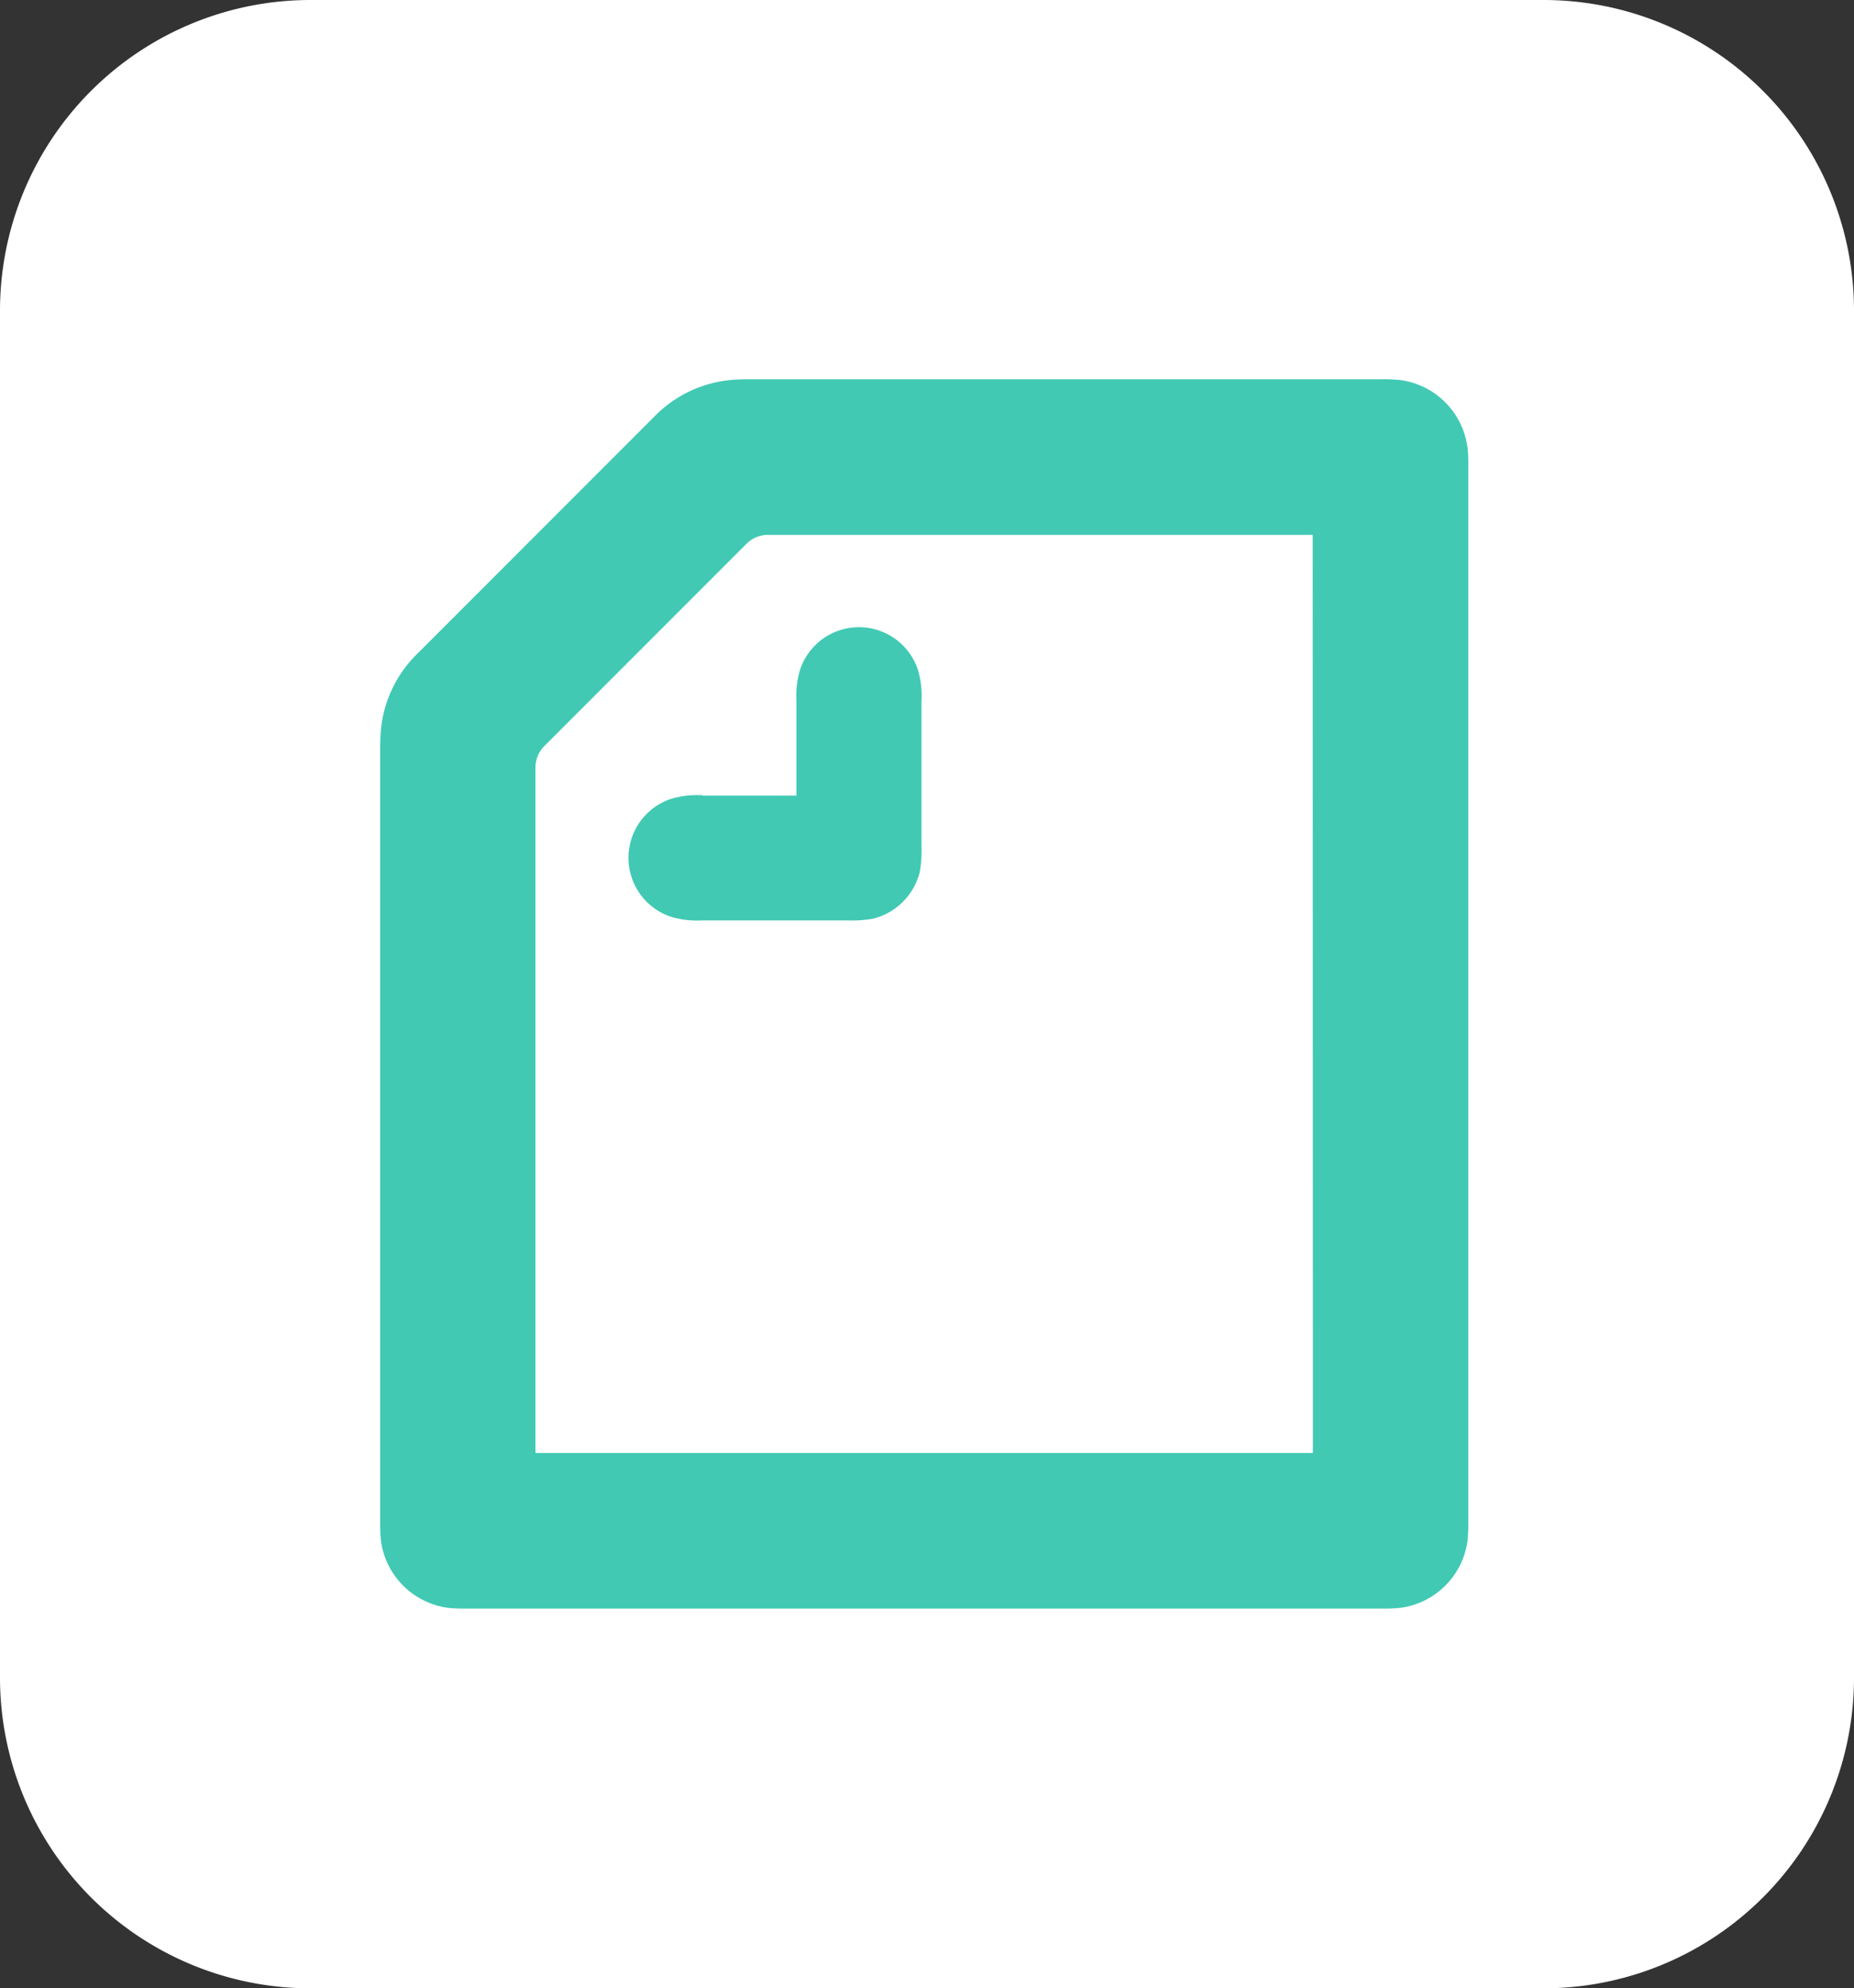
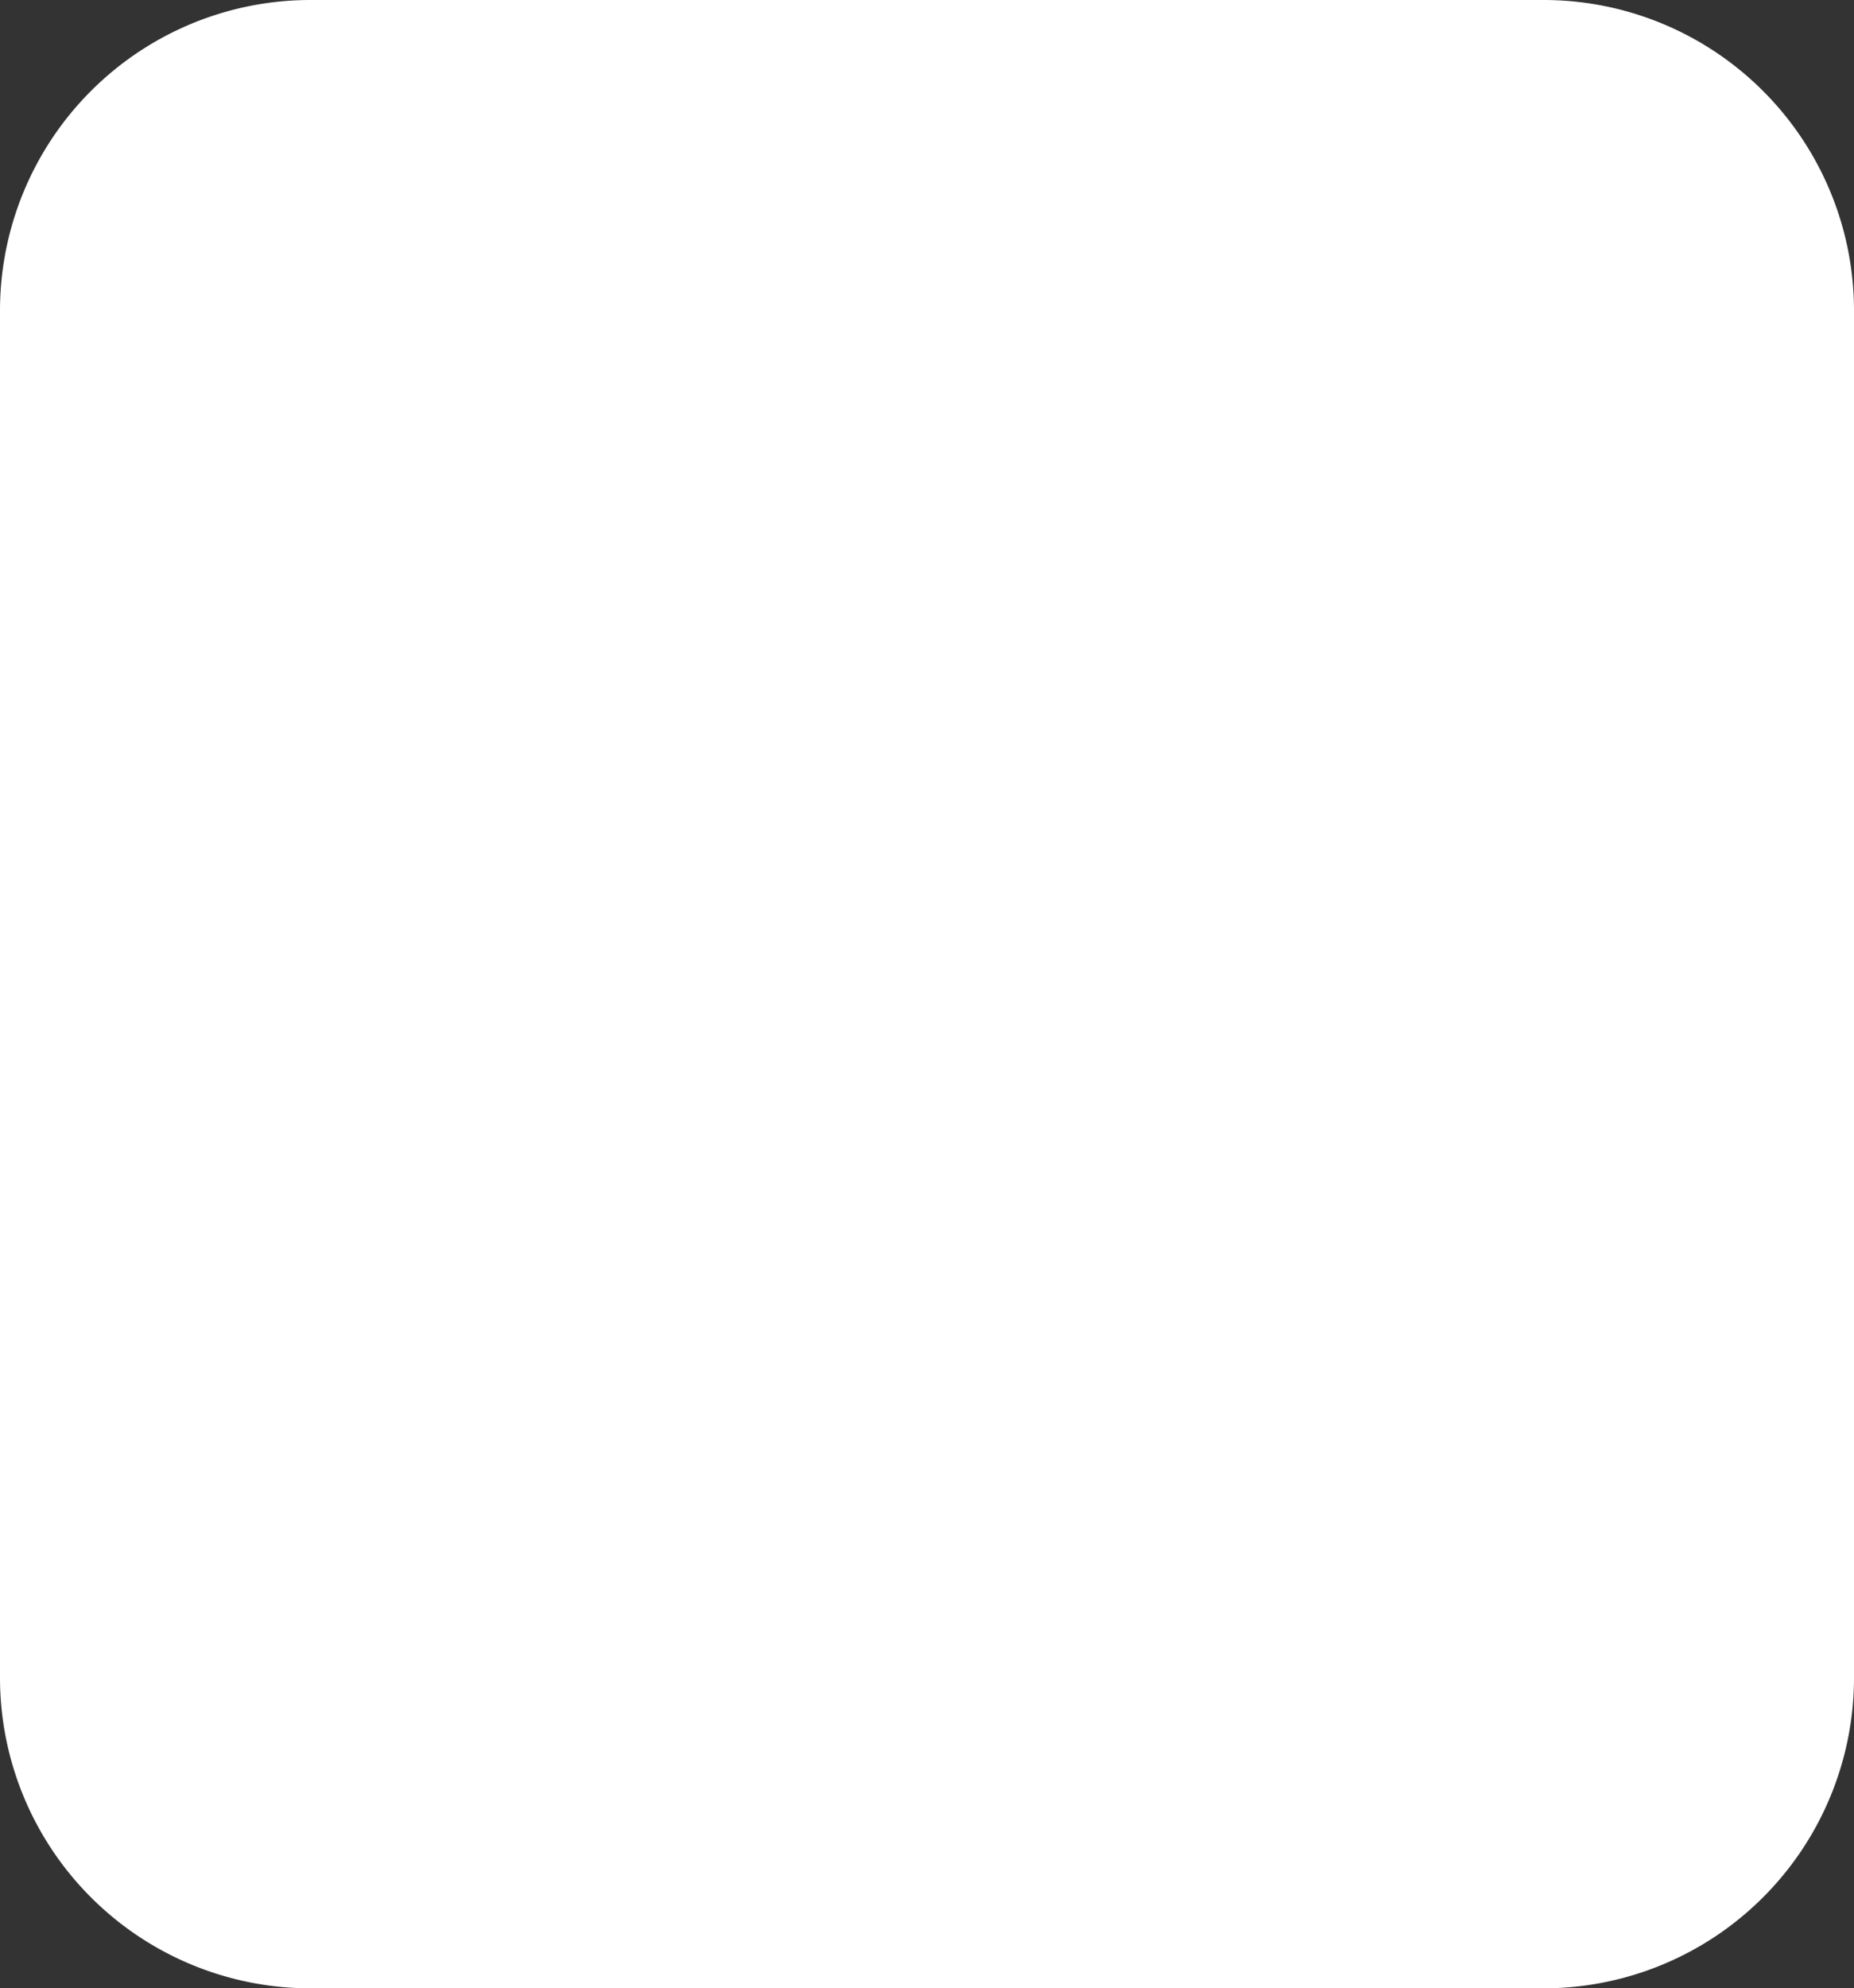
<svg xmlns="http://www.w3.org/2000/svg" width="29.857" height="32" viewBox="0 0 29.857 32">
  <rect x="0" y="0" width="29.857" height="32" fill="#333333" stroke="none" />
  <defs>
    <style>.a{fill:#fff;}.b{fill:#41c9b4;}</style>
  </defs>
  <g transform="translate(-391.244 -428.781)">
    <path class="a" d="M5,0H24.857a5,5,0,0,1,5,5V27a5,5,0,0,1-5,5H5a5,5,0,0,1-5-5V5A5,5,0,0,1,5,0Z" transform="translate(391.244 428.781)" />
-     <path class="b" d="M427.672,448.732a1.26,1.26,0,0,0-1.068-1.068,2.7,2.7,0,0,0-.311-.014H416.088c-.113,0-.226.007-.3.014a1.974,1.974,0,0,0-1.216.594l-3.8,3.8a1.971,1.971,0,0,0-.594,1.216c-.007.078-.014.191-.014.3v12.468a2.629,2.629,0,0,0,.014.311,1.26,1.26,0,0,0,1.068,1.068,2.651,2.651,0,0,0,.311.014h14.738a2.65,2.65,0,0,0,.311-.014,1.26,1.26,0,0,0,1.068-1.068,2.611,2.611,0,0,0,.014-.311v-17a2.606,2.606,0,0,0-.014-.311m-2.489,16.2H412.665V453.909a.491.491,0,0,1,.148-.361l3.246-3.246a.491.491,0,0,1,.361-.148h8.762Zm-9.83-10.58h1.513v-1.514a1.493,1.493,0,0,1,.057-.509,1,1,0,0,1,1.9,0,1.494,1.494,0,0,1,.057.509v2.334a1.947,1.947,0,0,1-.028.41,1.033,1.033,0,0,1-.75.75,1.926,1.926,0,0,1-.41.028h-2.334a1.493,1.493,0,0,1-.509-.057,1,1,0,0,1,0-1.9,1.49,1.49,0,0,1,.509-.057" transform="translate(-12.798 -12.765)" />
  </g>
</svg>